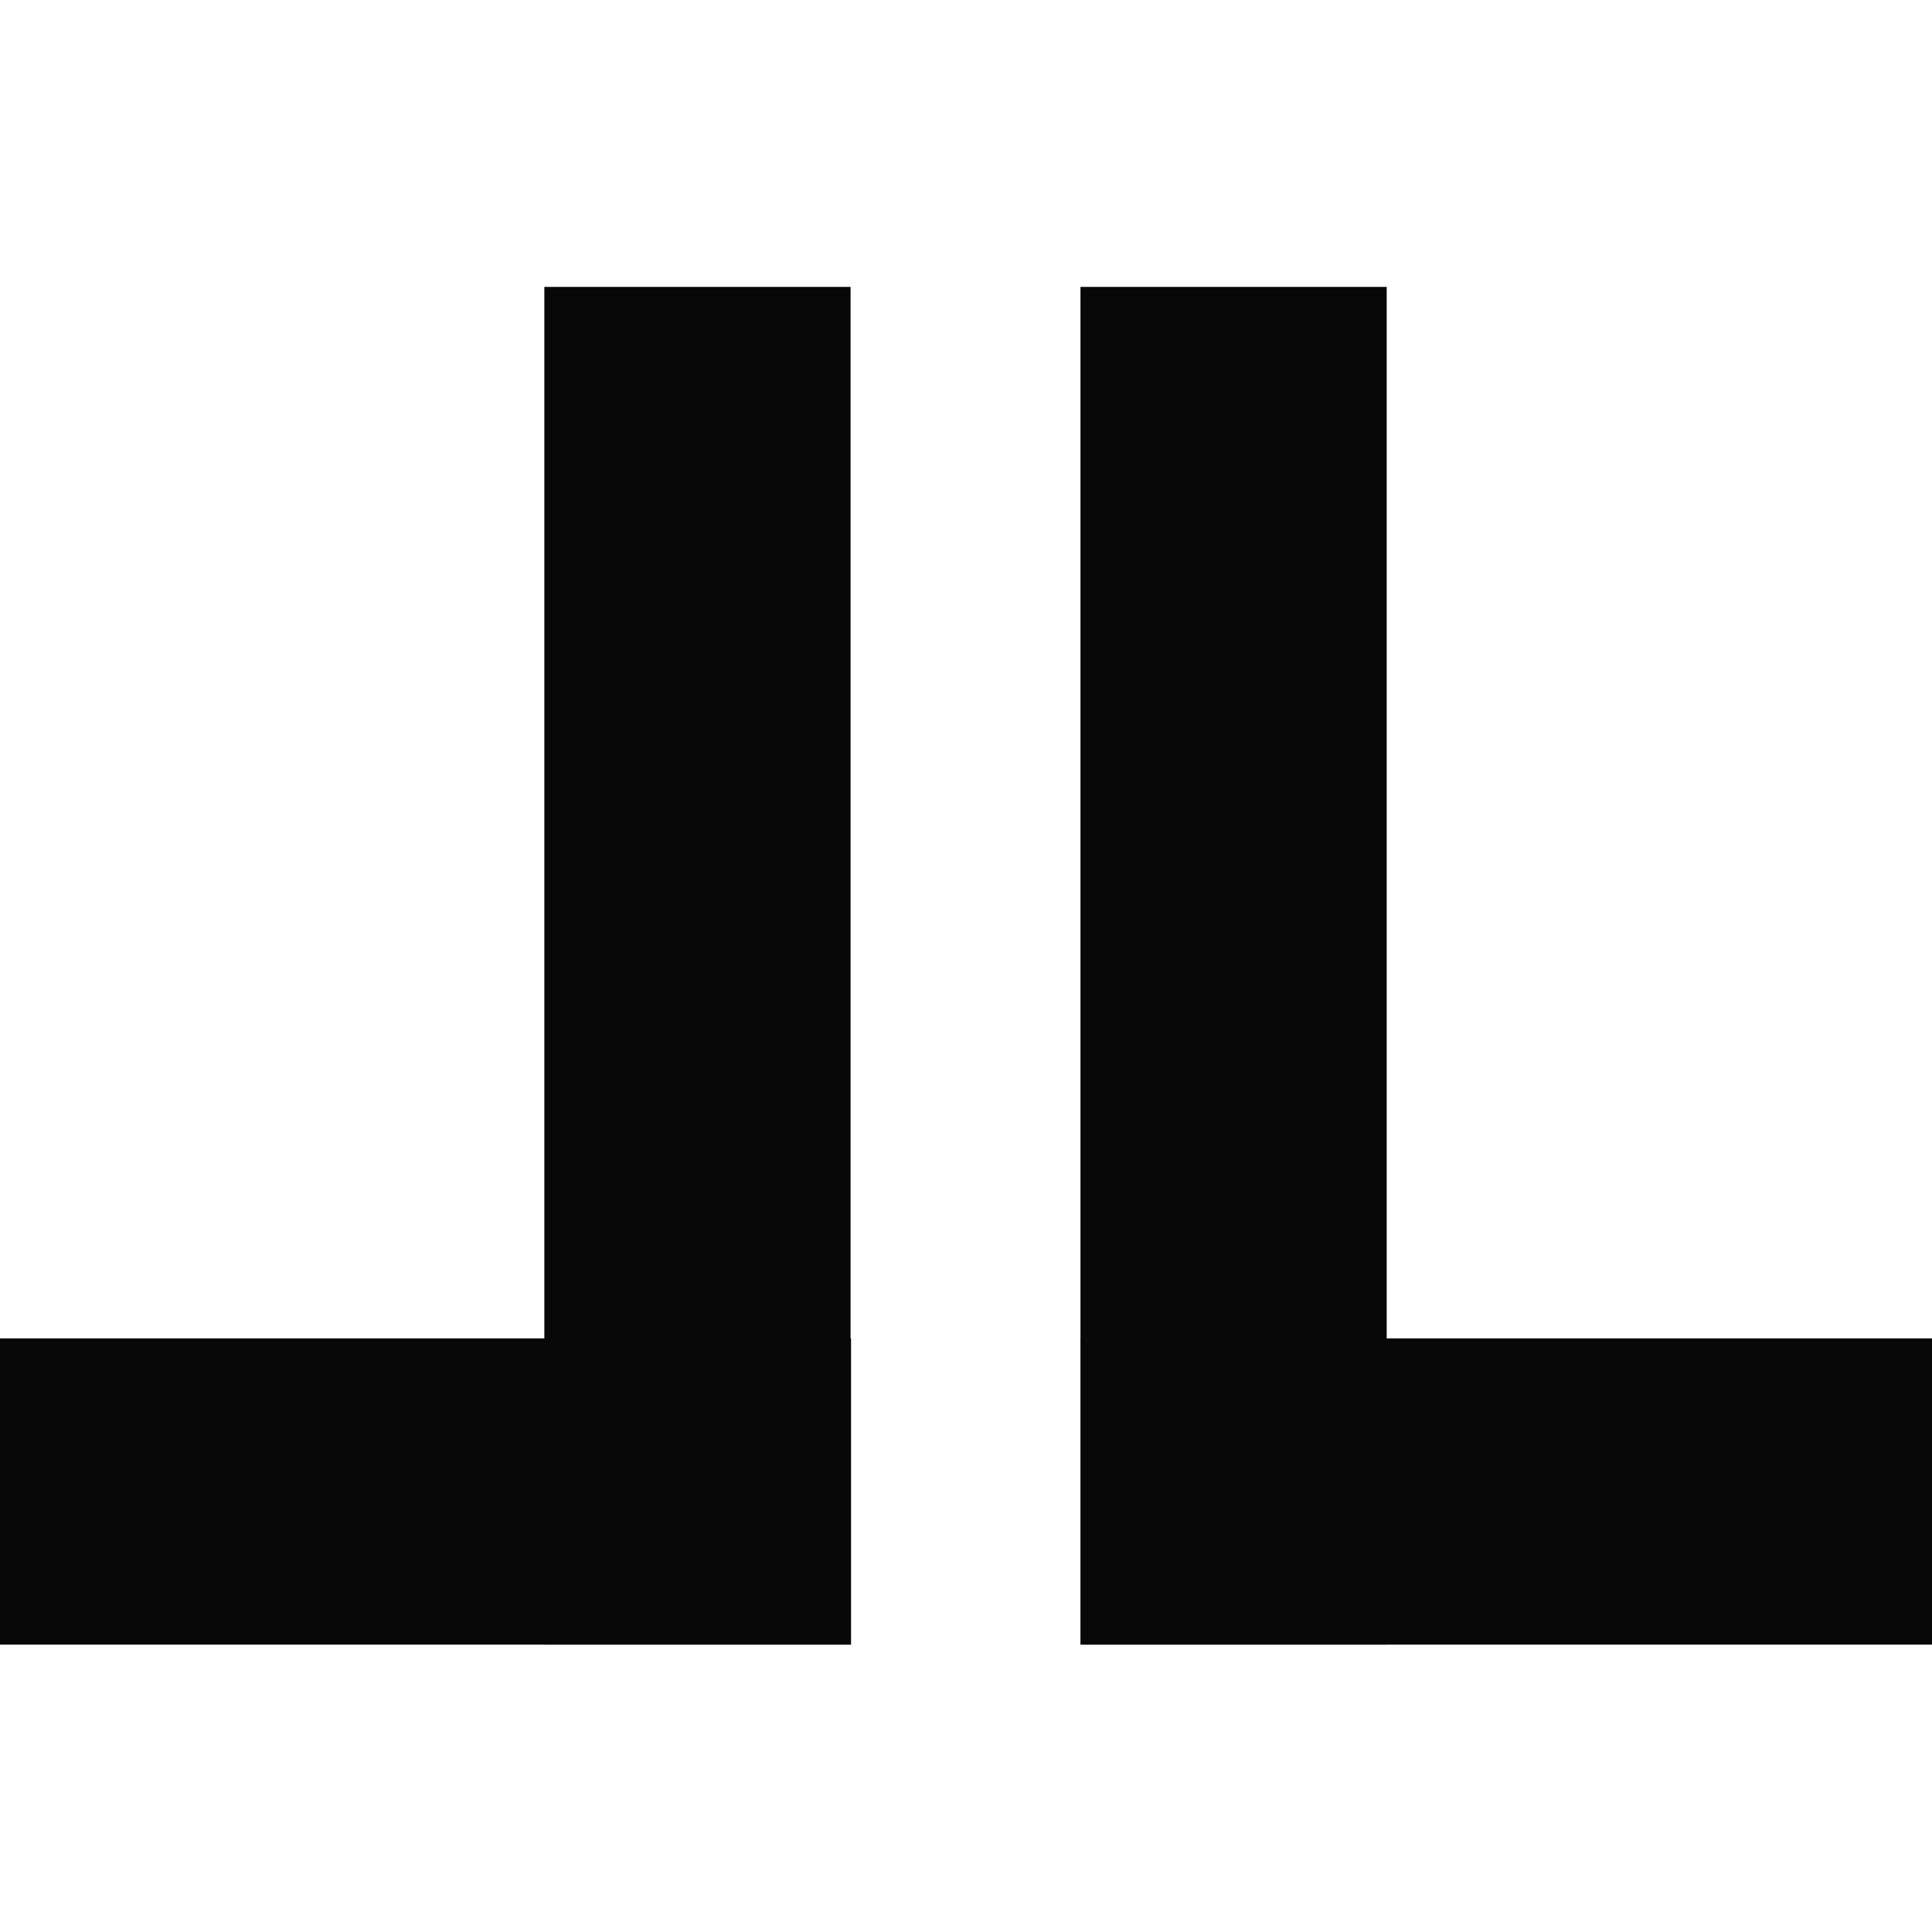
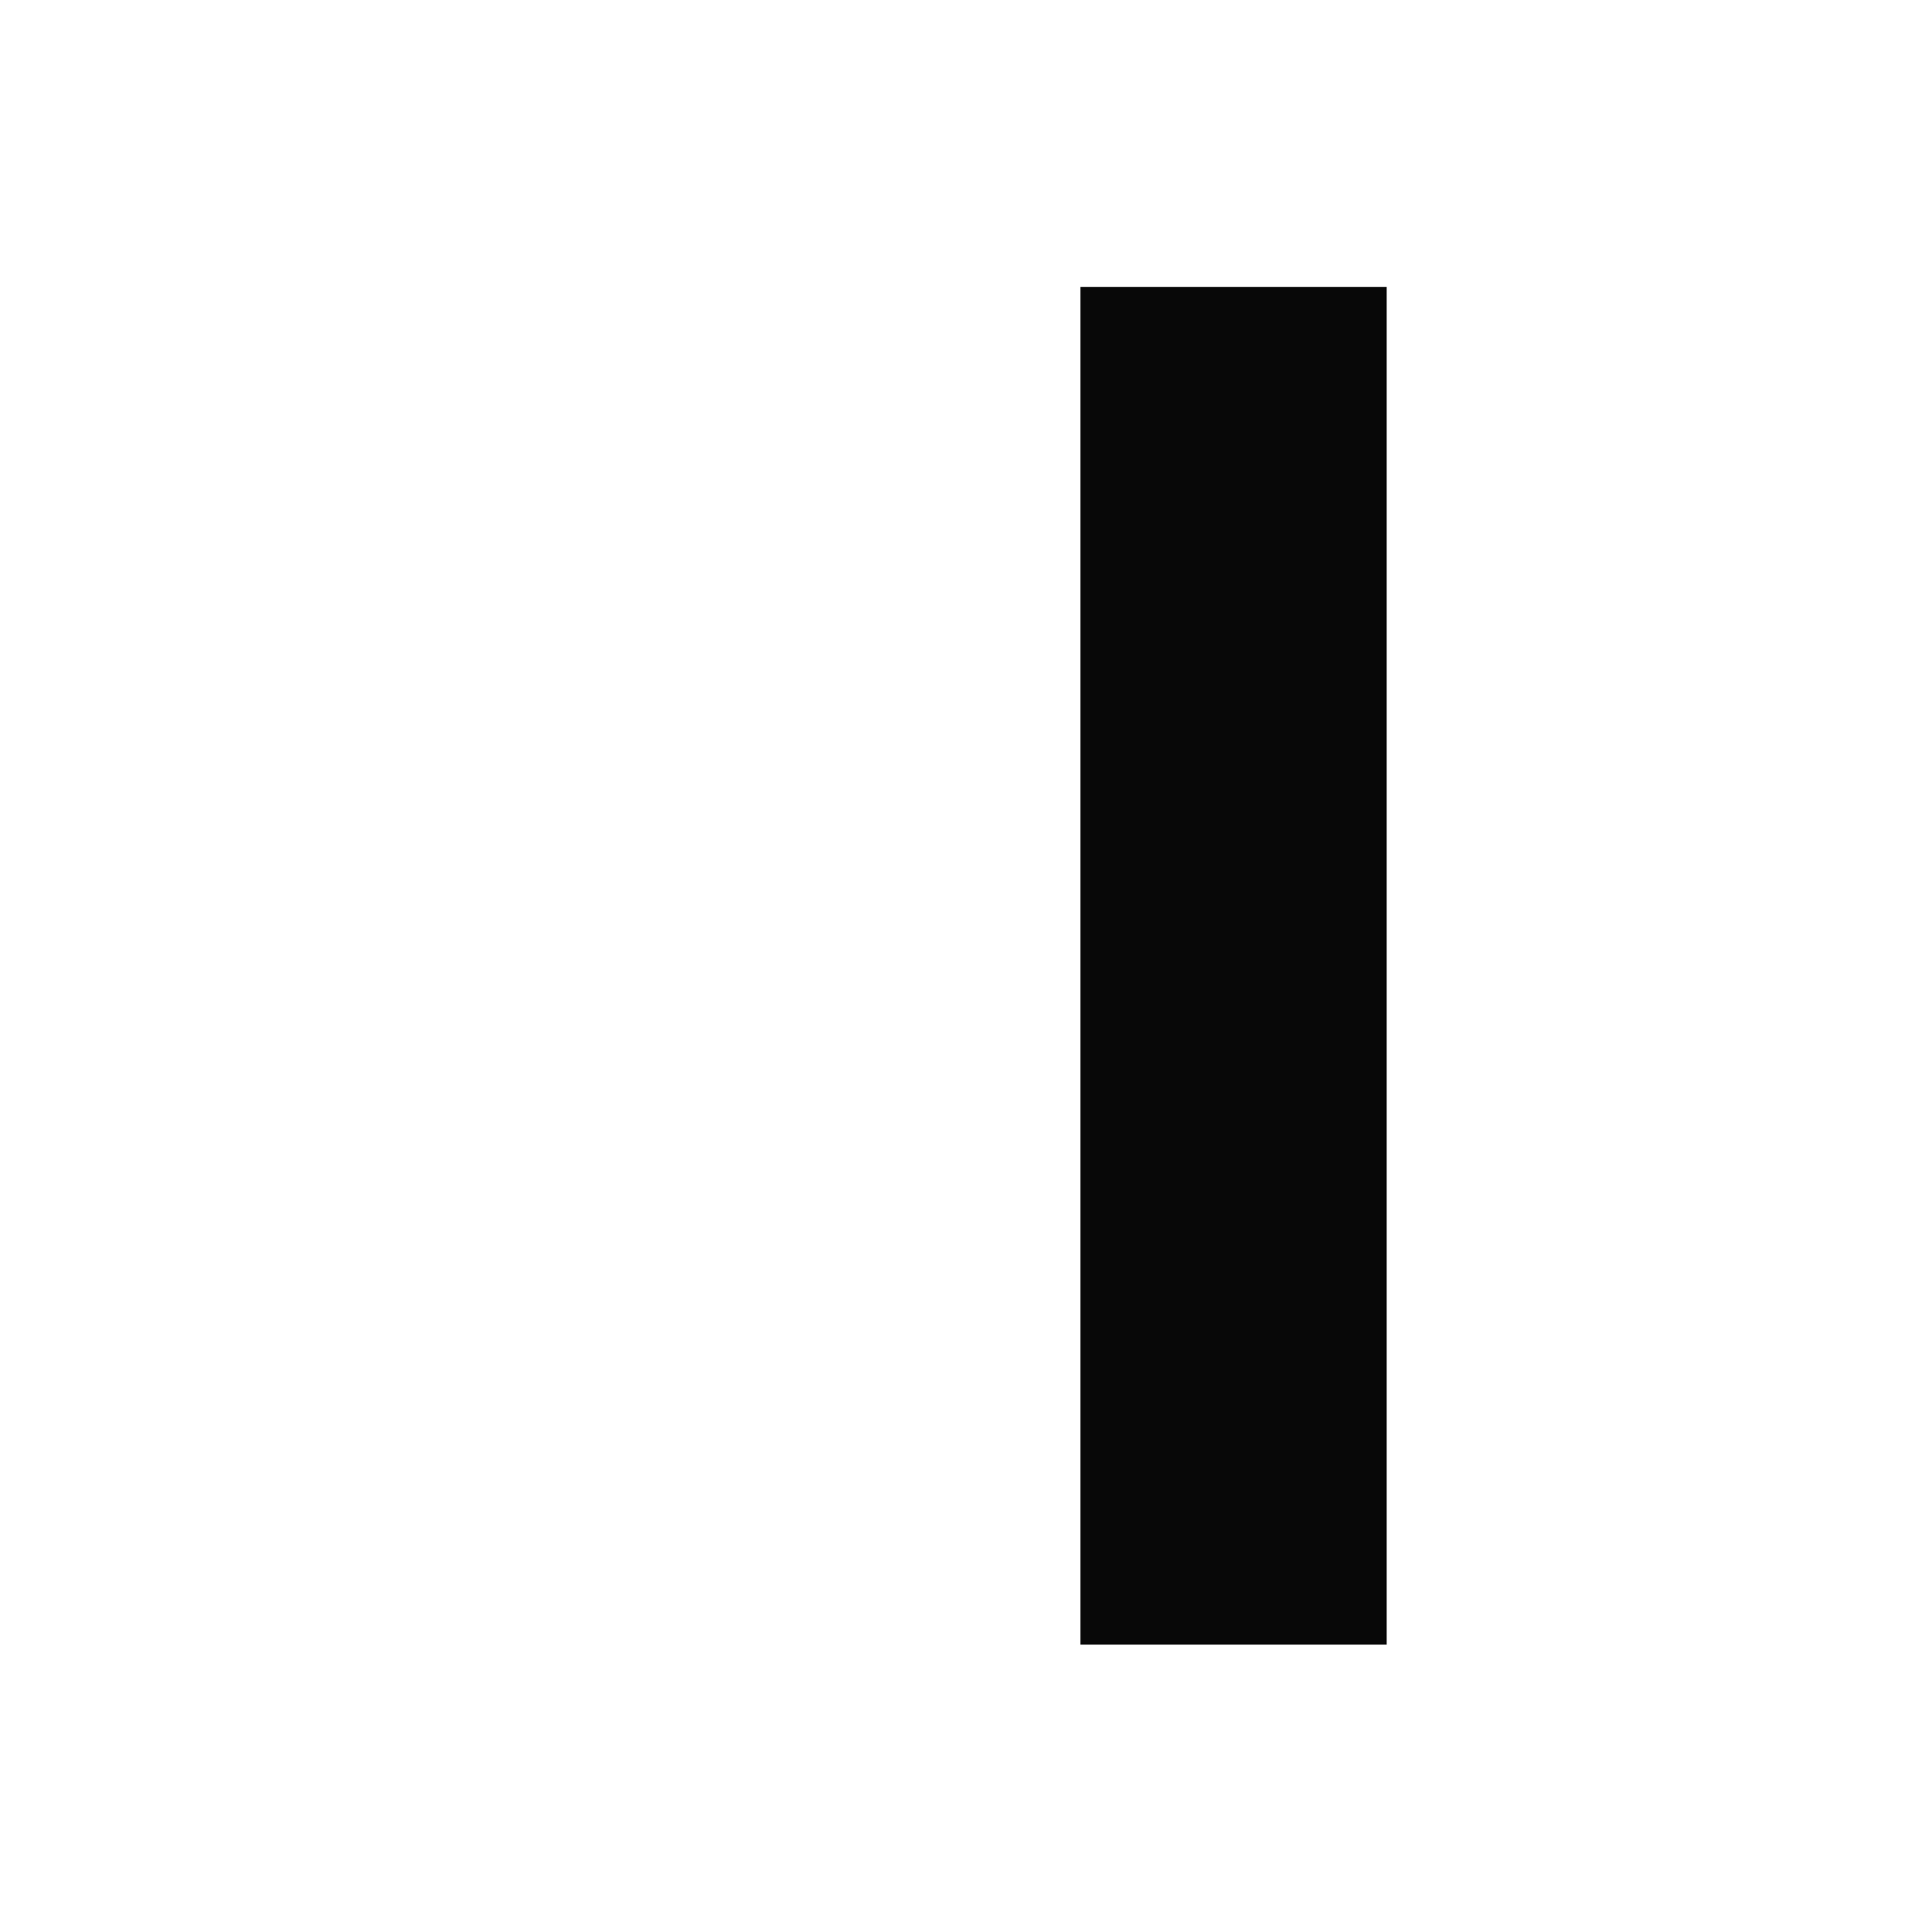
<svg xmlns="http://www.w3.org/2000/svg" data-bbox="0 5.94 40 28.11" viewBox="0 0 40 40" data-type="color">
  <g>
    <path fill="#080808" d="M28.71 5.94v28.11h-6.34V5.94z" data-color="1" />
-     <path fill="#080808" d="M40 27.71v6.34H22.38v-6.34z" data-color="1" />
-     <path fill="#080808" d="M17.61 5.94v28.11h-6.34V5.94z" data-color="1" />
-     <path fill="#080808" d="M17.62 27.71v6.34H0v-6.34z" data-color="1" />
+     <path fill="#080808" d="M17.62 27.71v6.34v-6.34z" data-color="1" />
  </g>
</svg>